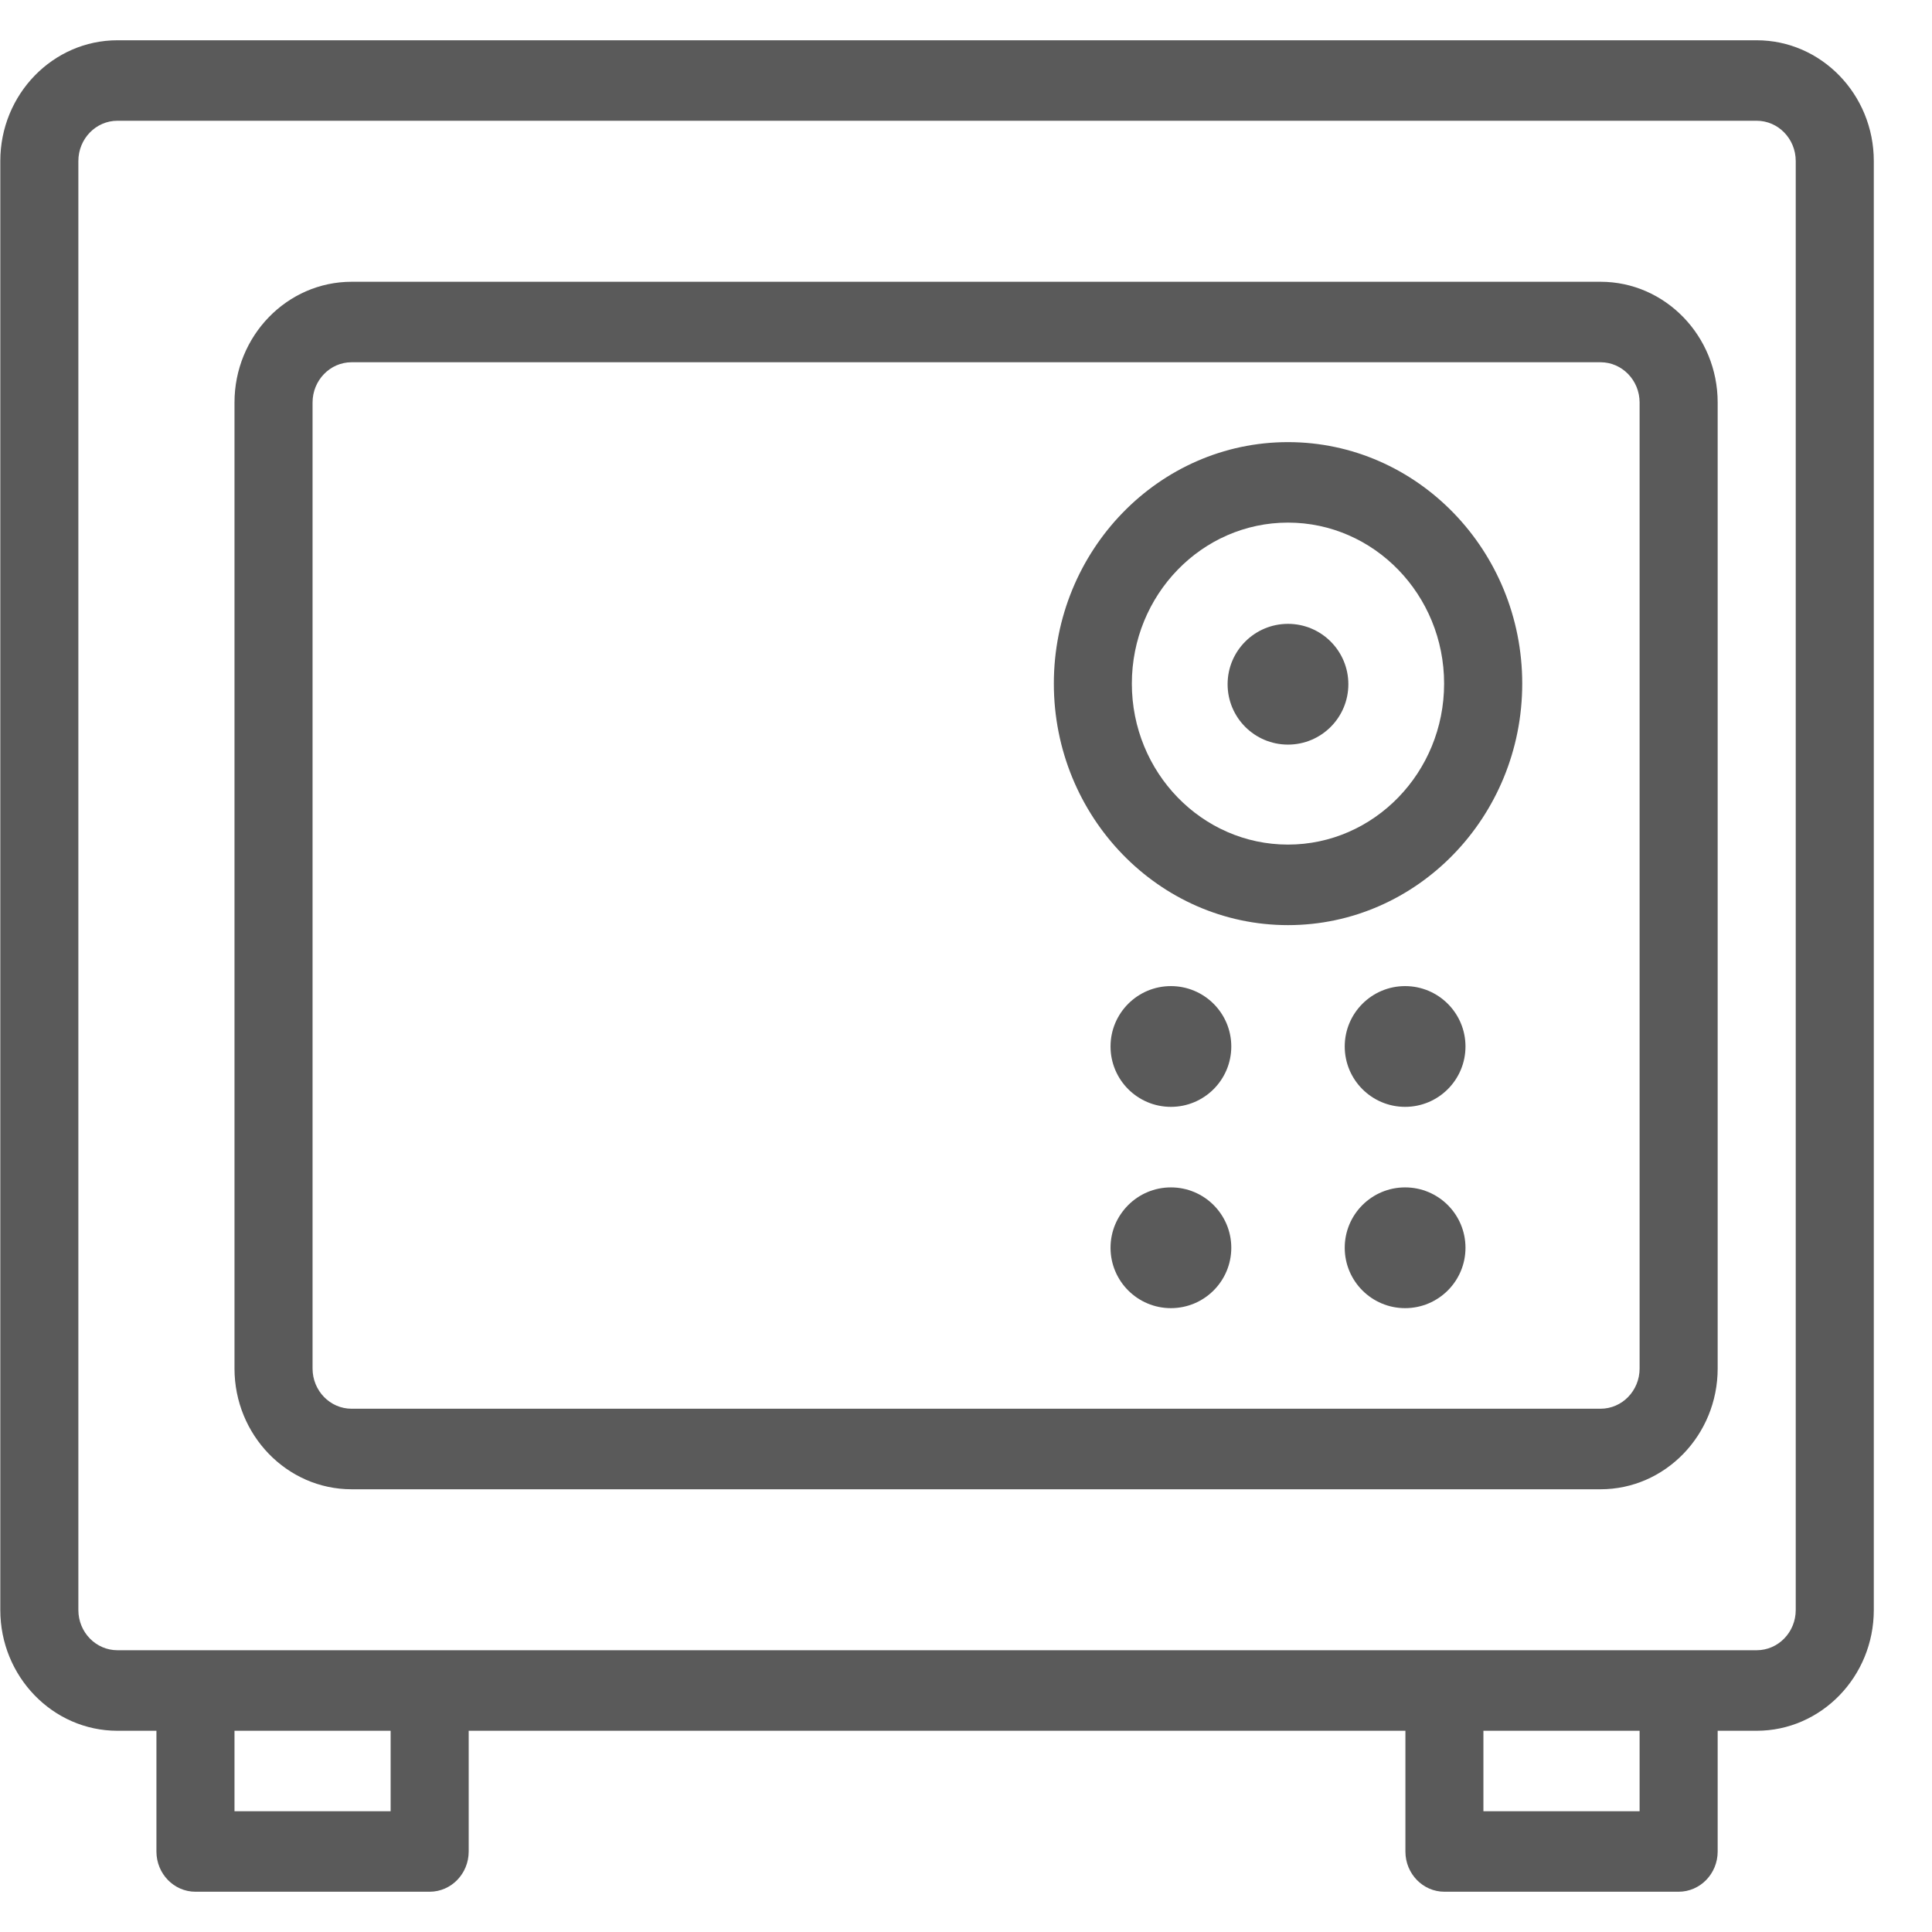
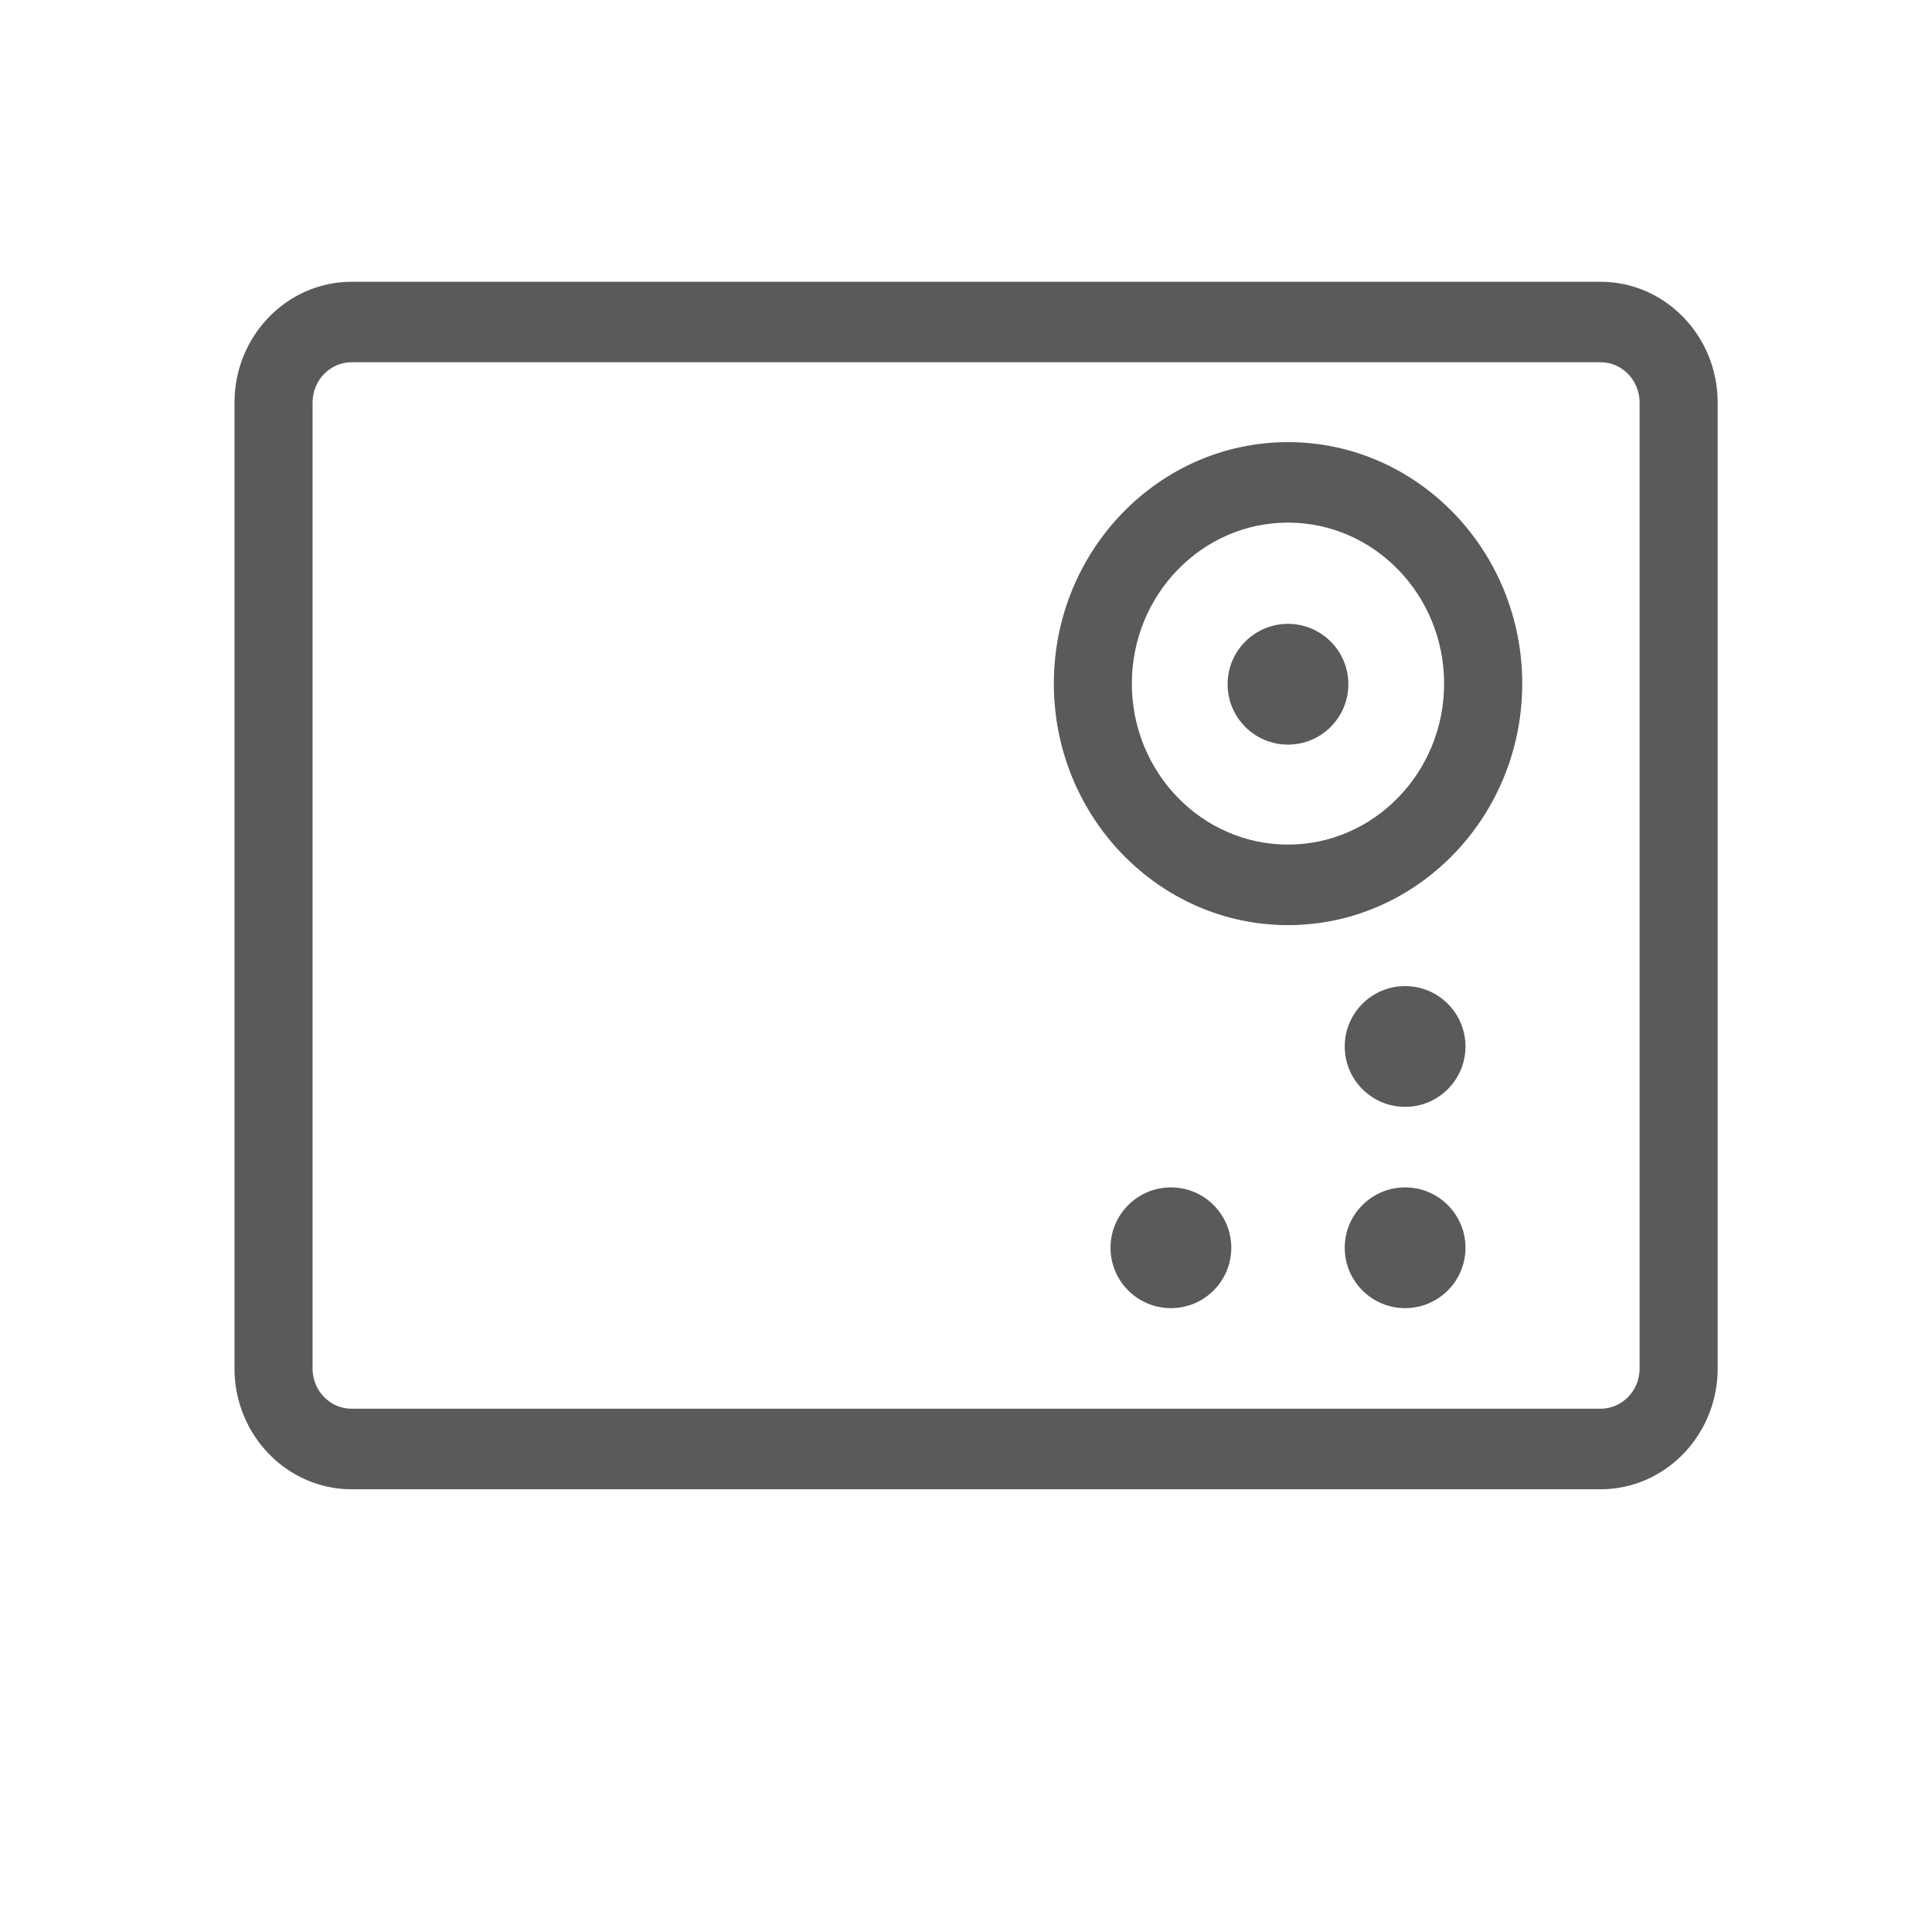
<svg xmlns="http://www.w3.org/2000/svg" width="32" height="32" viewBox="0 0 32 32">
  <g fill="none" fill-rule="evenodd">
    <g fill="#5A5A5A" fill-rule="nonzero">
      <g>
        <g>
          <g transform="translate(-434 -1214) translate(135 710) translate(0 306) translate(299 198)">
-             <path d="M23.924 31.333c-.356 0-.646-.298-.646-.666v-2H7.763v2c0 .368-.29.666-.647.666H3.237c-.356 0-.646-.298-.646-.666v-2h-.646c-1.07 0-1.94-.898-1.94-2v-24c0-1.103.87-2 1.94-2h27.151c1.07 0 1.94.897 1.94 2v24c0 1.102-.87 2-1.94 2h-.646v2c0 .368-.29.666-.647.666h-3.879zM27.157 30v-1.333H24.57V30h2.586zM6.47 30v-1.333H3.884V30H6.47zM1.945 2c-.357 0-.647.299-.647.667v24c0 .368.29.666.647.666h27.151c.357 0 .647-.298.647-.666v-24c0-.368-.29-.667-.647-.667H1.945z" />
            <path d="M21.333 15.323c-2.138 0-3.878-1.795-3.878-4 0-2.206 1.74-4 3.878-4 2.139 0 3.88 1.794 3.88 4 0 2.205-1.741 4-3.88 4zm0-6.667c-1.426 0-2.586 1.196-2.586 2.667 0 1.47 1.16 2.666 2.586 2.666s2.586-1.196 2.586-2.666c0-1.471-1.16-2.667-2.586-2.667z" />
            <circle cx="21.333" cy="11.333" r="1" />
            <path d="M5.823 24.667c-1.069 0-1.939-.898-1.939-2v-16c0-1.103.87-2 1.94-2H26.51c1.07 0 1.94.897 1.94 2v16c0 1.102-.87 2-1.94 2H5.823zM5.823 6c-.356 0-.646.299-.646.667v16c0 .368.29.666.646.666H26.51c.357 0 .647-.298.647-.666v-16c0-.368-.29-.667-.647-.667H5.823z" />
-             <circle cx="19.394" cy="17.333" r="1" />
            <circle cx="23.273" cy="17.333" r="1" />
            <circle cx="19.394" cy="20.667" r="1" />
            <circle cx="23.273" cy="20.667" r="1" />
          </g>
        </g>
      </g>
    </g>
  </g>
</svg>